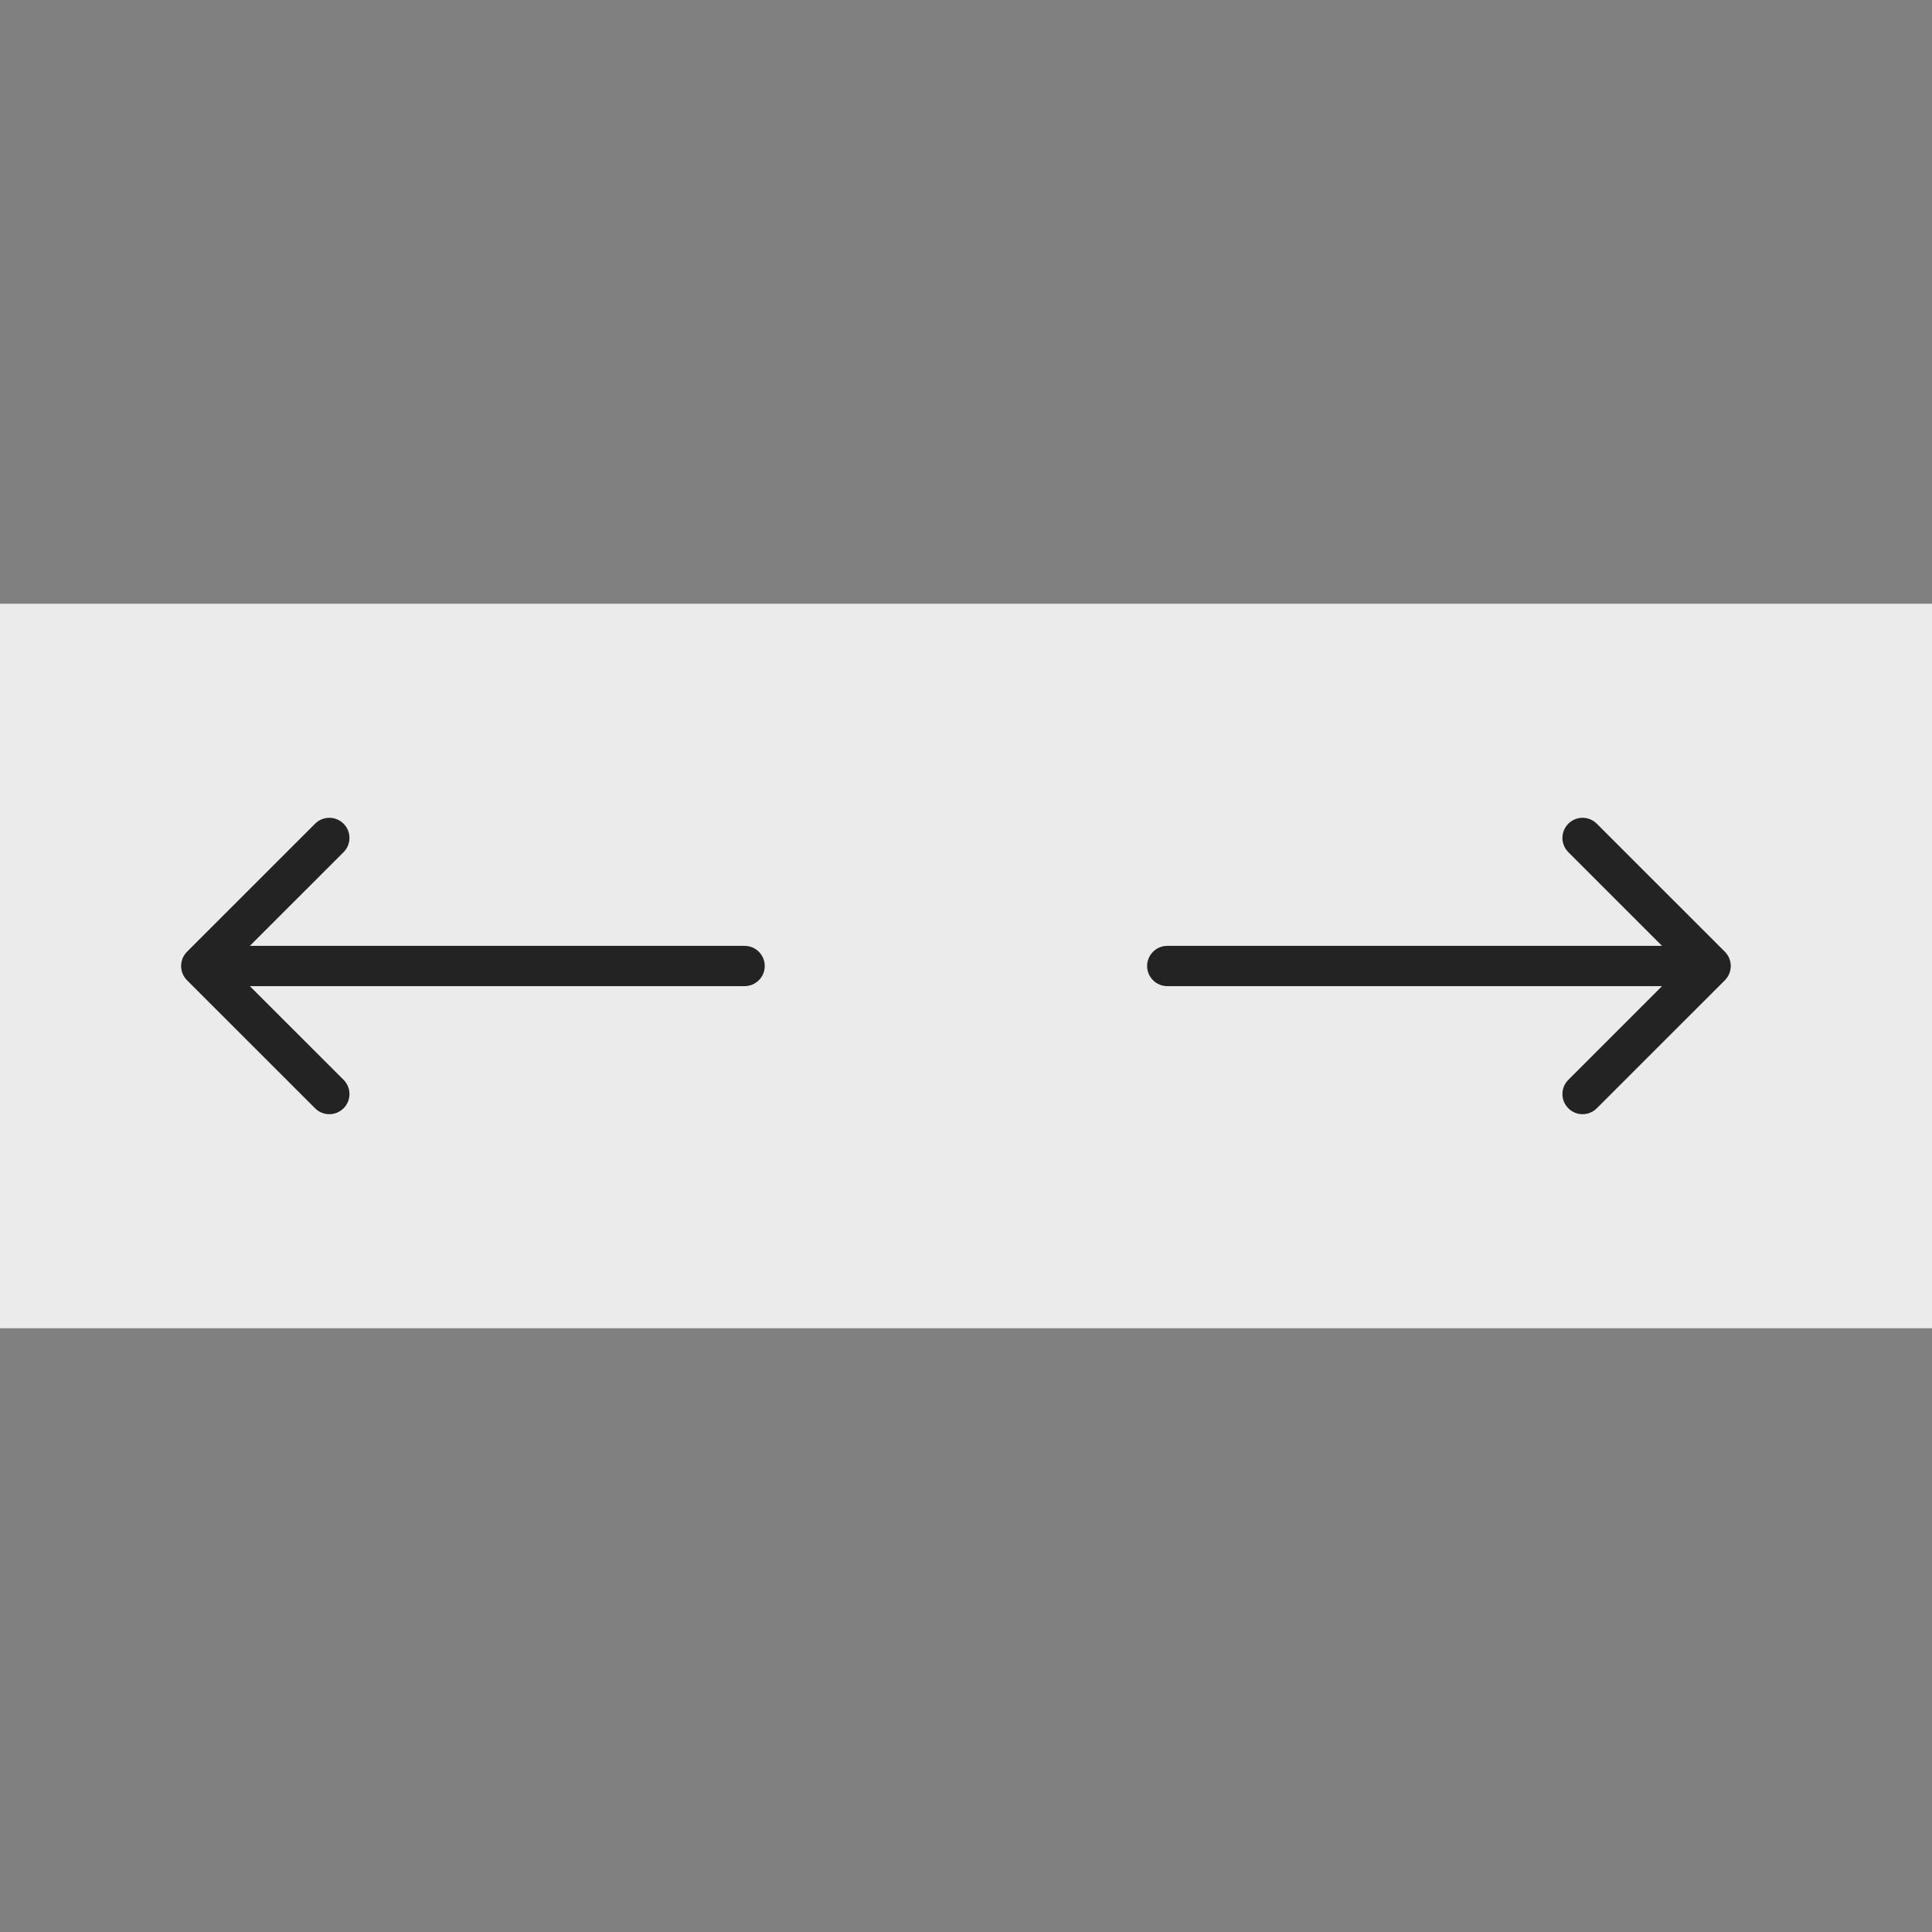
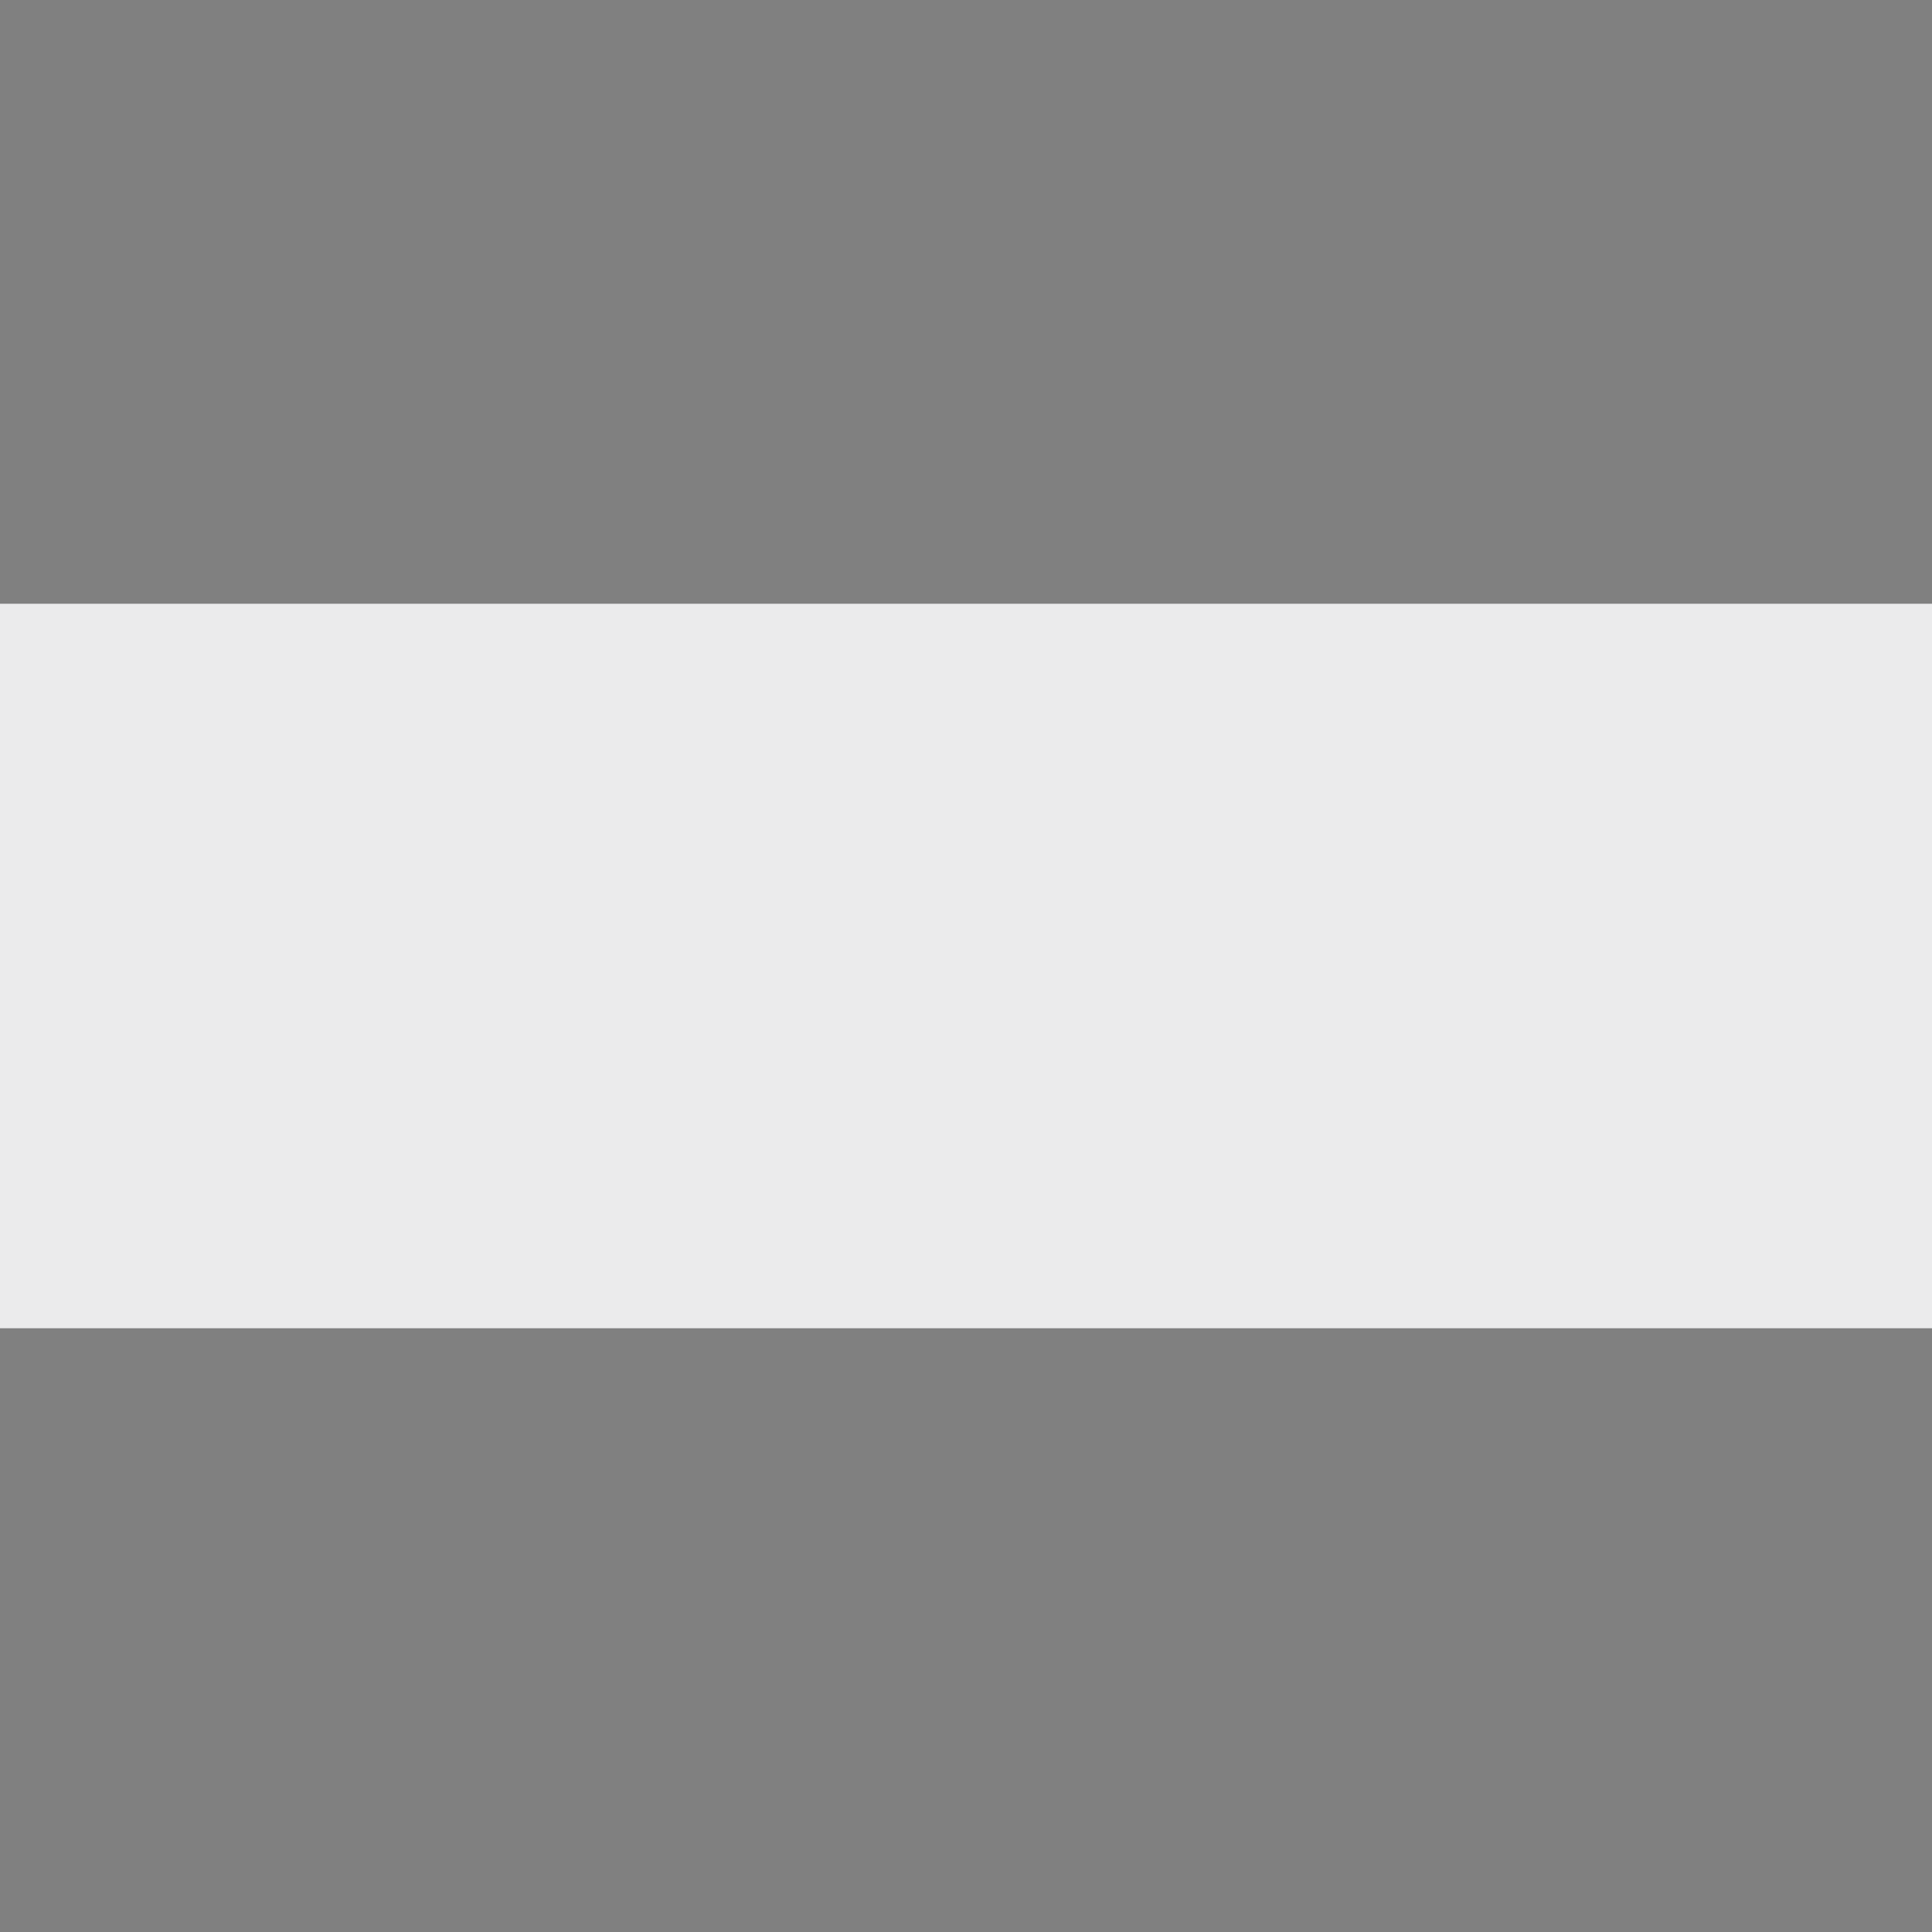
<svg xmlns="http://www.w3.org/2000/svg" width="48" height="48" viewBox="0 0 48 48" fill="none">
  <rect x="0" y="0" width="48" height="48" fill="#808080" stroke="none" />
  <rect y="15" width="48" height="18" fill="#EBEBEC" />
-   <path d="M18.5 24.5C18.776 24.5 19 24.276 19 24C19 23.724 18.776 23.5 18.5 23.5V24V24.5ZM4.646 23.646C4.451 23.842 4.451 24.158 4.646 24.354L7.828 27.535C8.024 27.731 8.34 27.731 8.536 27.535C8.731 27.34 8.731 27.024 8.536 26.828L5.707 24L8.536 21.172C8.731 20.976 8.731 20.66 8.536 20.465C8.34 20.269 8.024 20.269 7.828 20.465L4.646 23.646ZM18.5 24V23.5H5V24V24.5H18.5V24Z" fill="#232323" />
-   <path d="M29 24.5C28.724 24.5 28.5 24.276 28.5 24C28.5 23.724 28.724 23.5 29 23.5V24V24.5ZM42.854 23.646C43.049 23.842 43.049 24.158 42.854 24.354L39.672 27.535C39.476 27.731 39.16 27.731 38.965 27.535C38.769 27.34 38.769 27.024 38.965 26.828L41.793 24L38.965 21.172C38.769 20.976 38.769 20.66 38.965 20.465C39.16 20.269 39.476 20.269 39.672 20.465L42.854 23.646ZM29 24V23.5H42.5V24V24.5H29V24Z" fill="#232323" />
</svg>